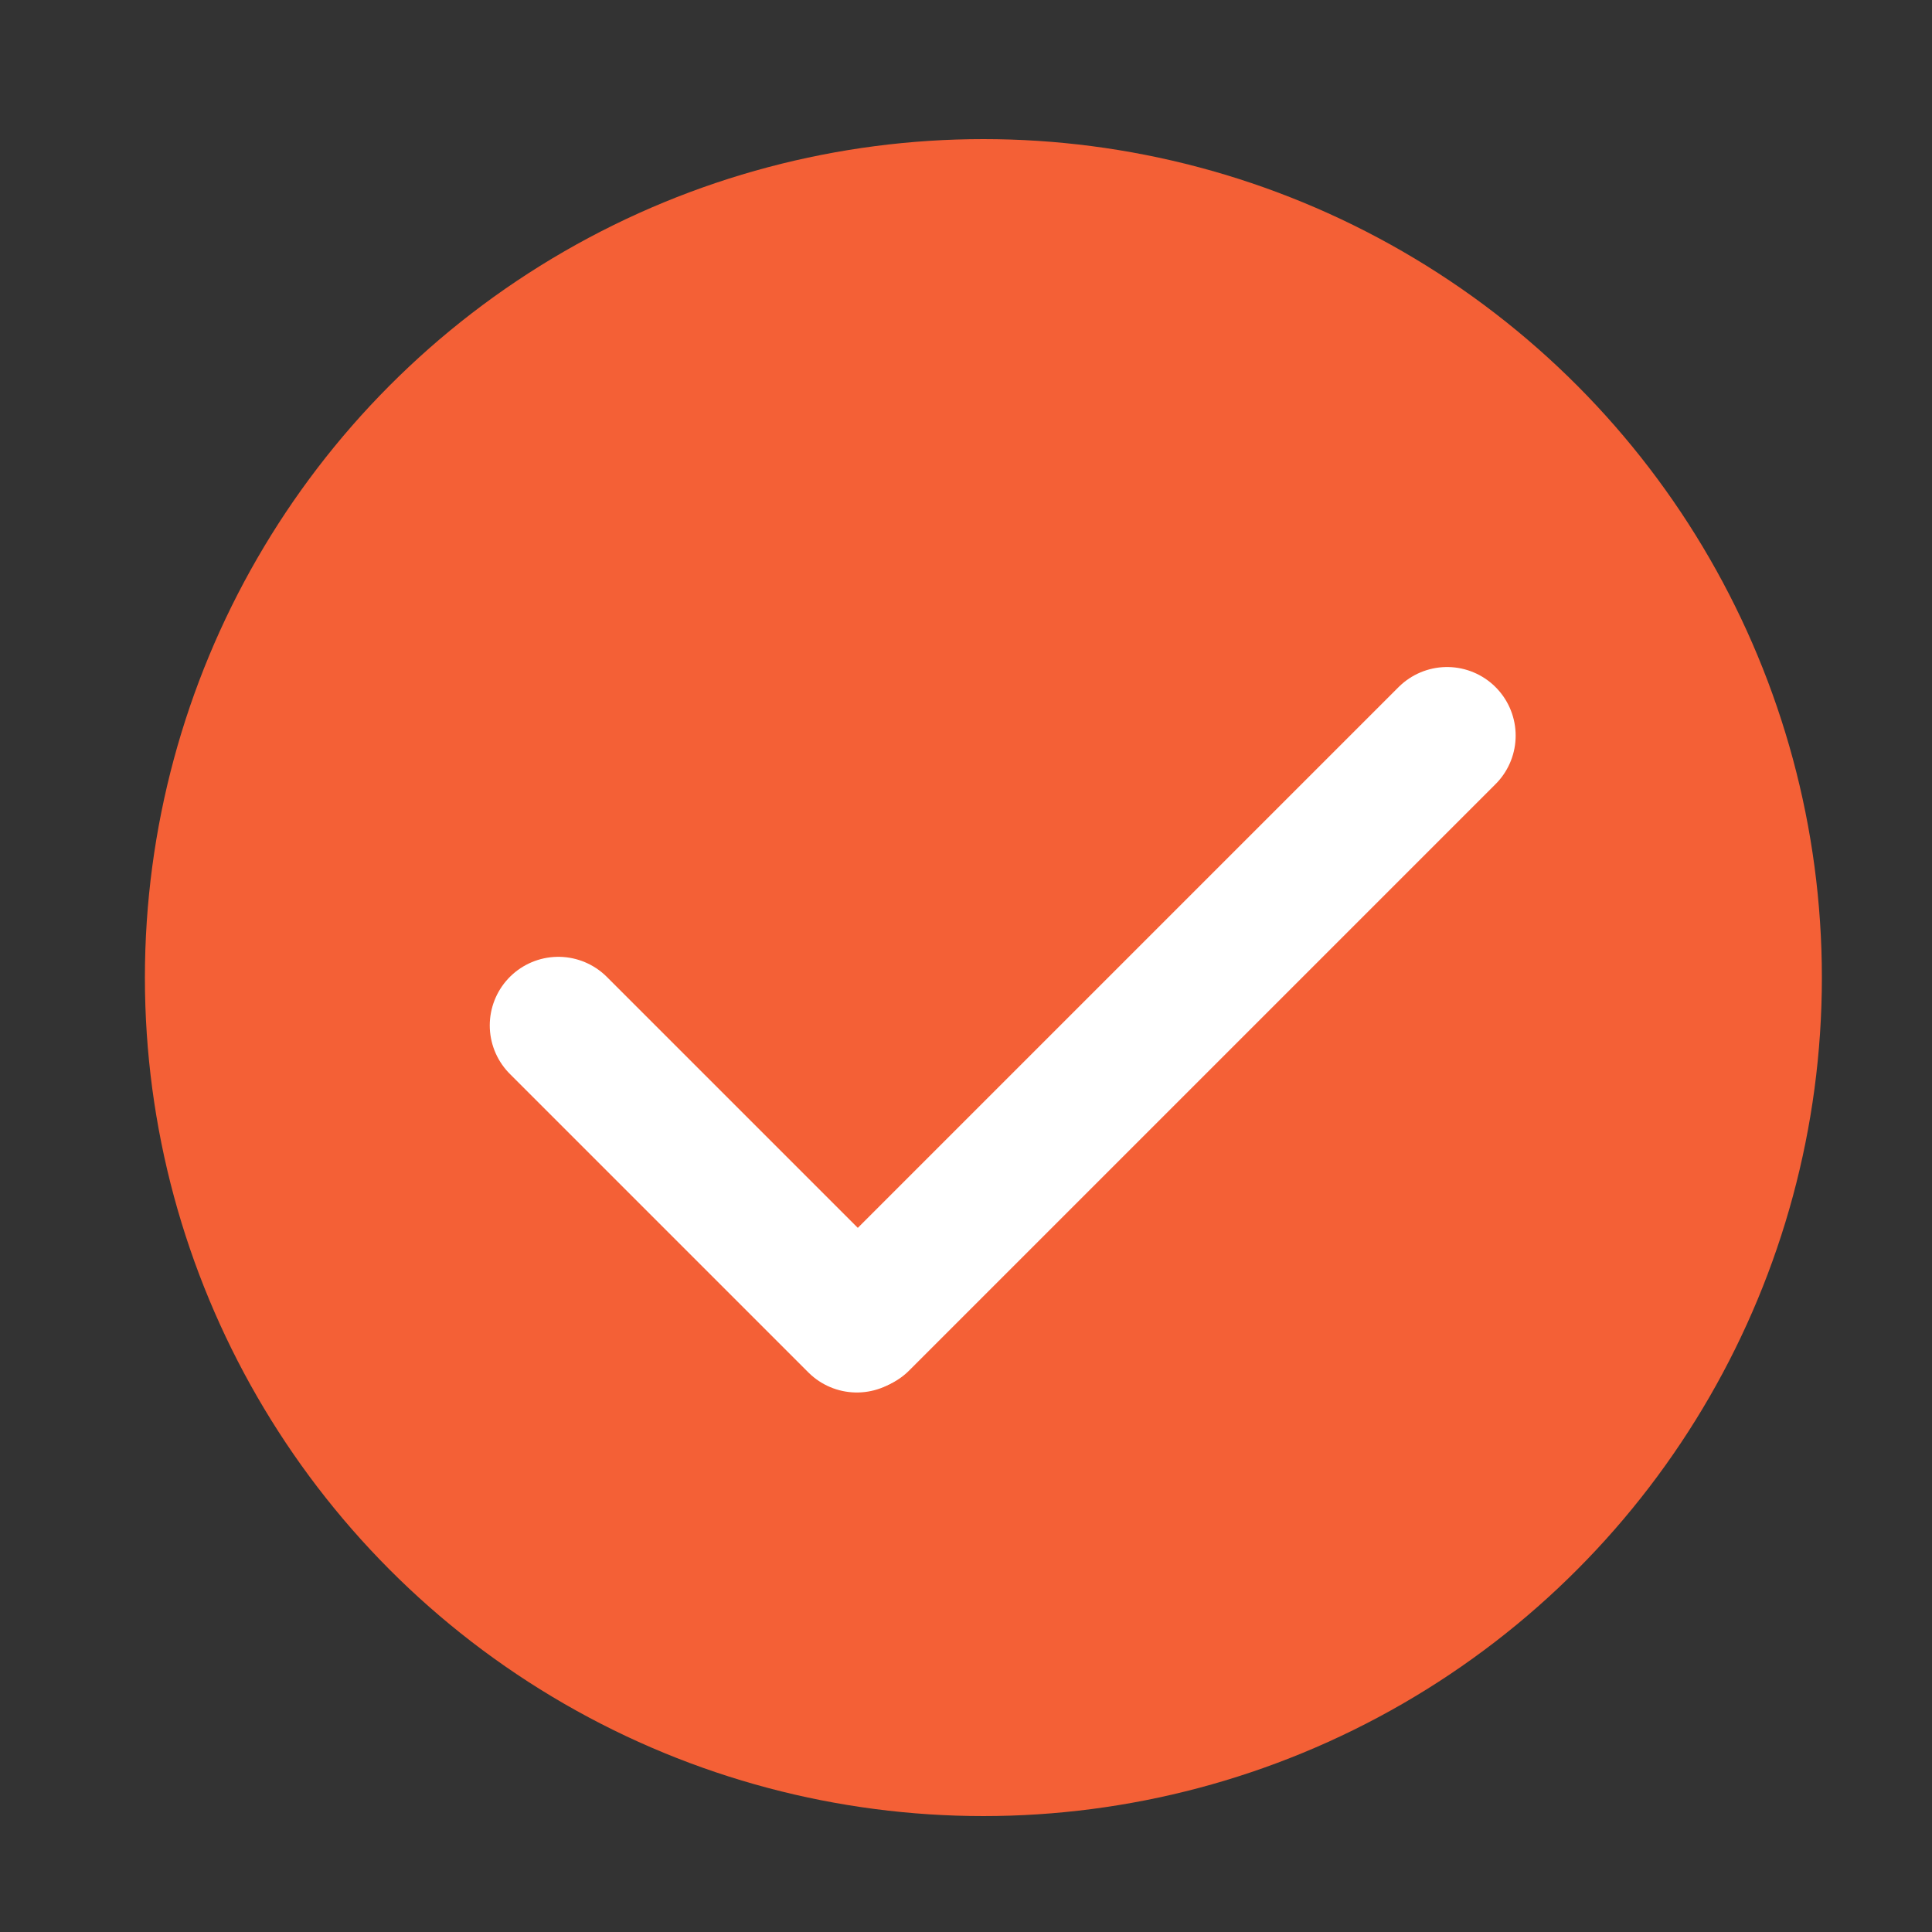
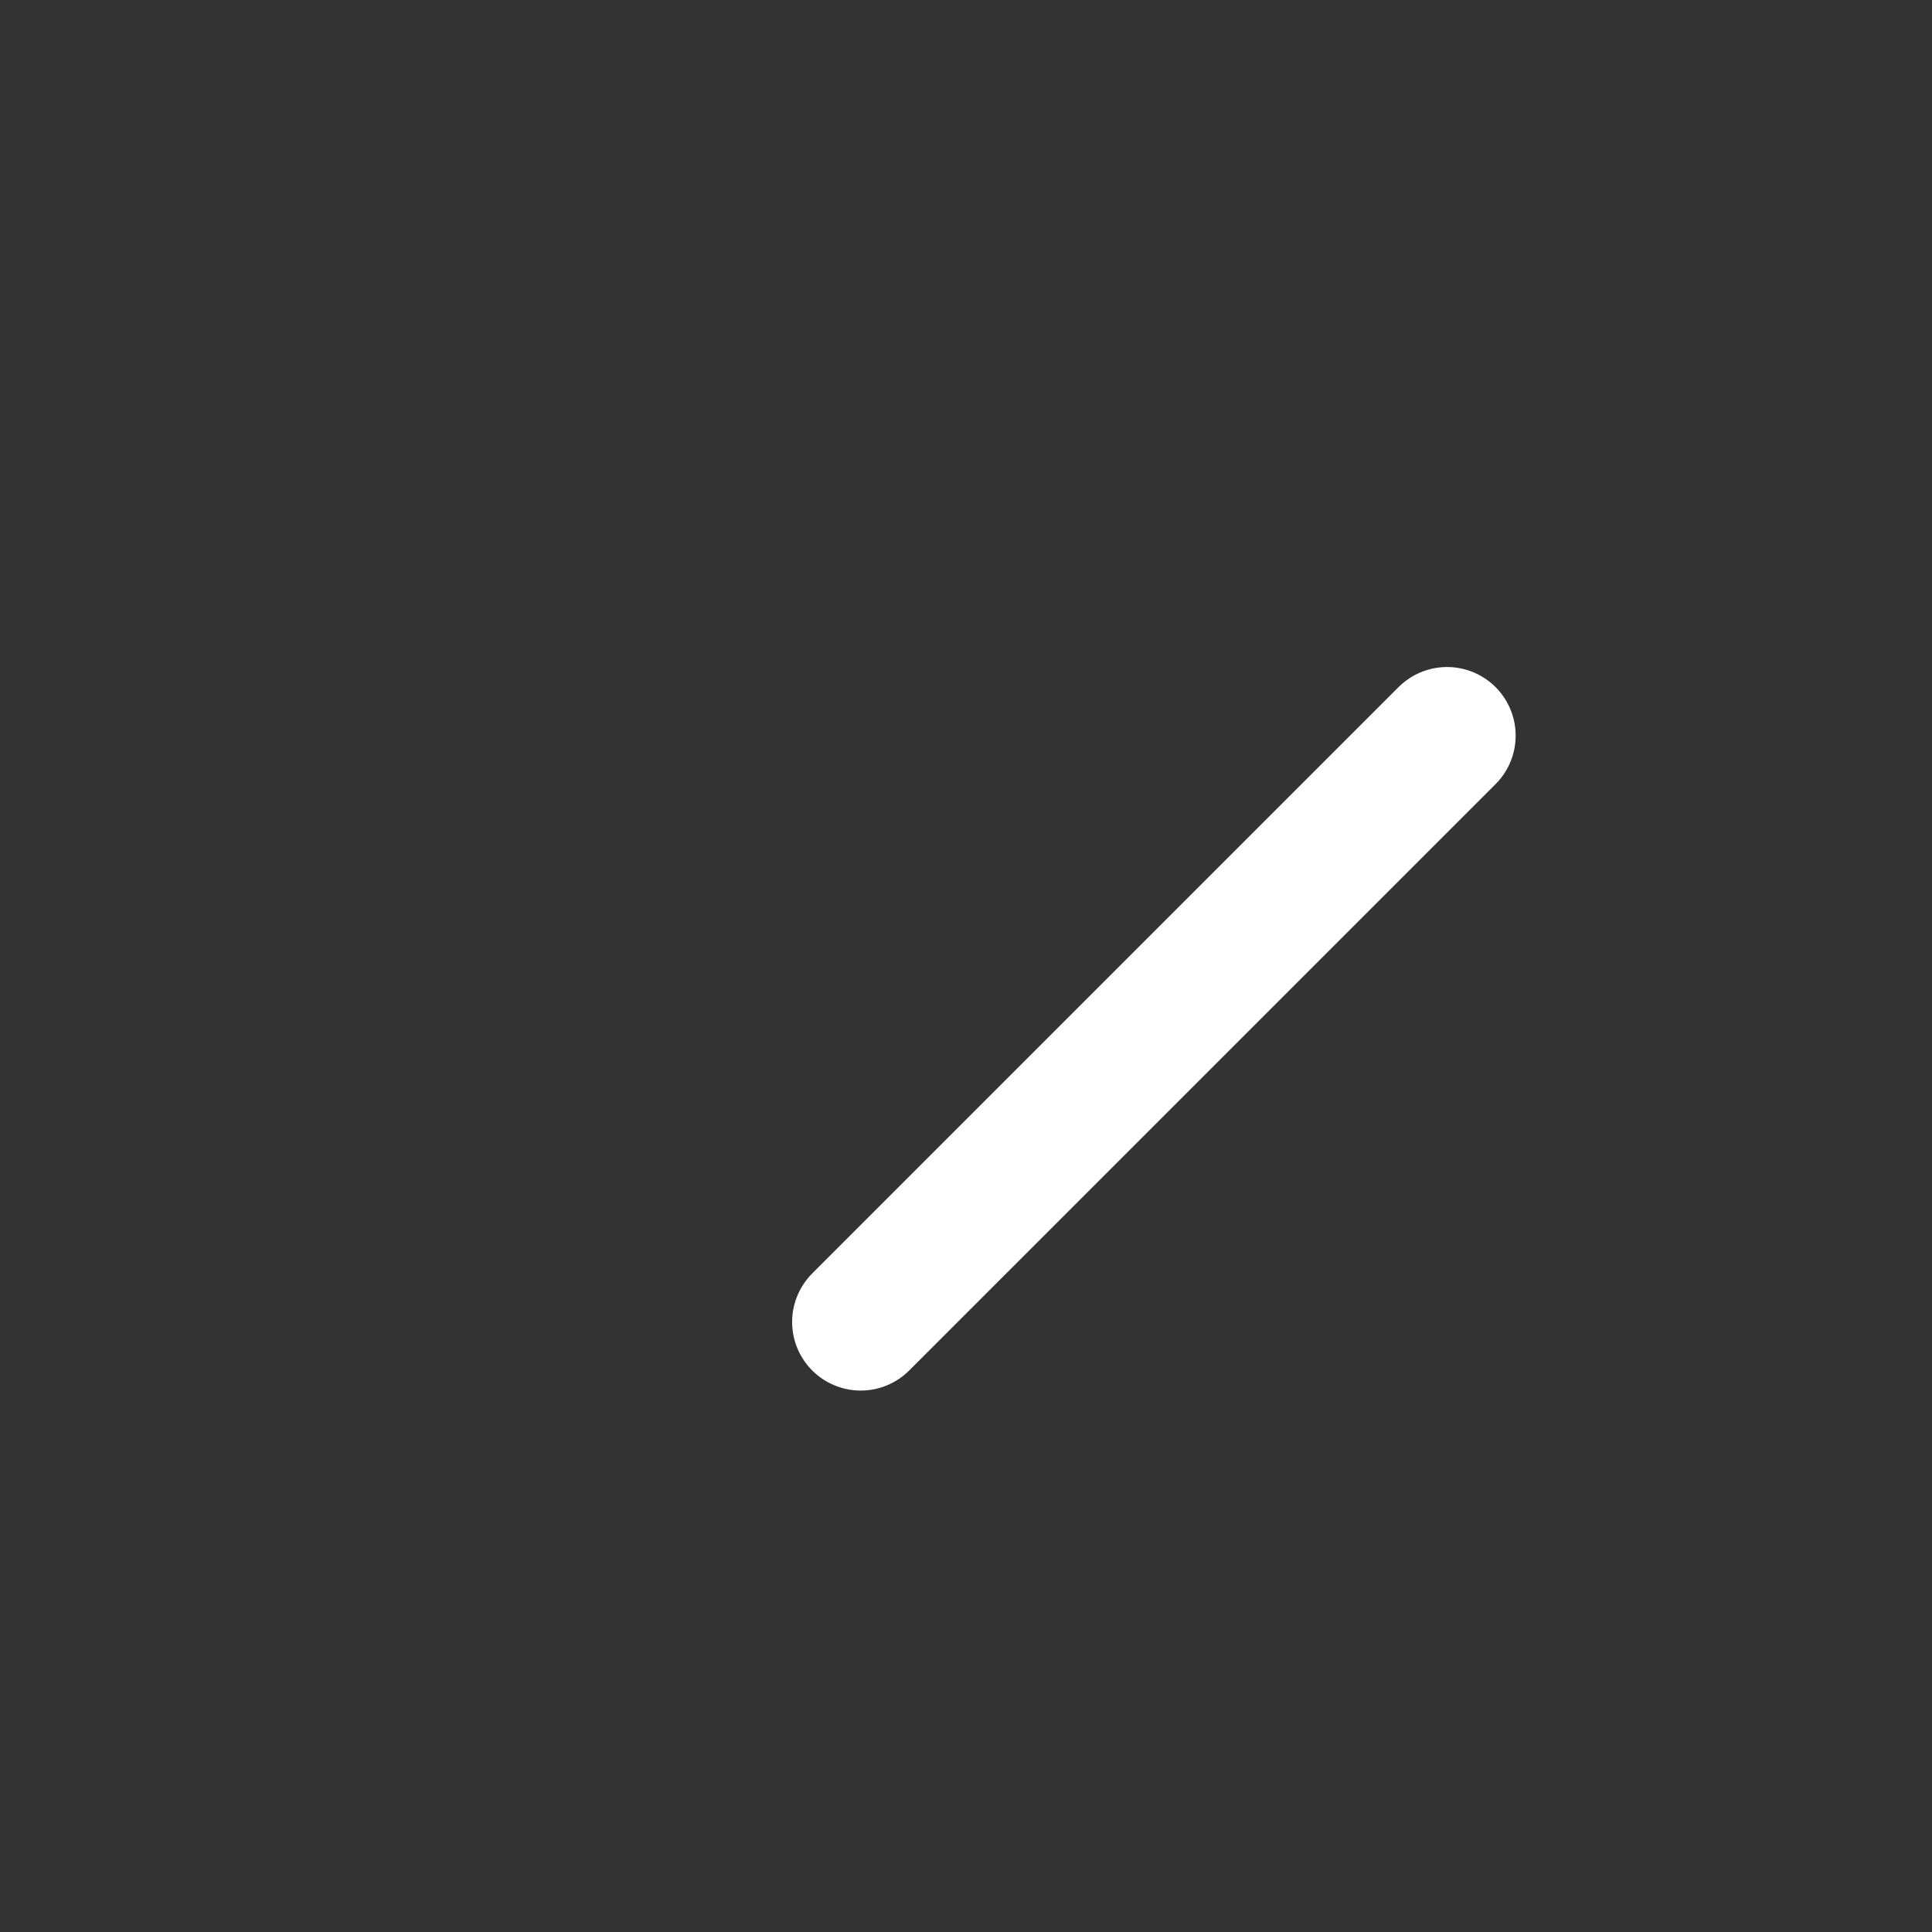
<svg xmlns="http://www.w3.org/2000/svg" id="Layer_1" data-name="Layer 1" viewBox="0 0 1000 1000">
  <rect x="0" y="0" width="1000" height="1000" fill="#333333" stroke="none" />
  <defs>
    <style>.cls-1{fill:#f46036;}.cls-2{fill:none;stroke:#fff;stroke-linecap:round;stroke-miterlimit:10;stroke-width:71px;}</style>
  </defs>
-   <circle class="cls-1" cx="509" cy="506" r="434" />
-   <line class="cls-2" x1="289" y1="530.75" x2="443.5" y2="685.25" />
  <line class="cls-2" x1="749" y1="380.75" x2="445.5" y2="684.25" />
</svg>